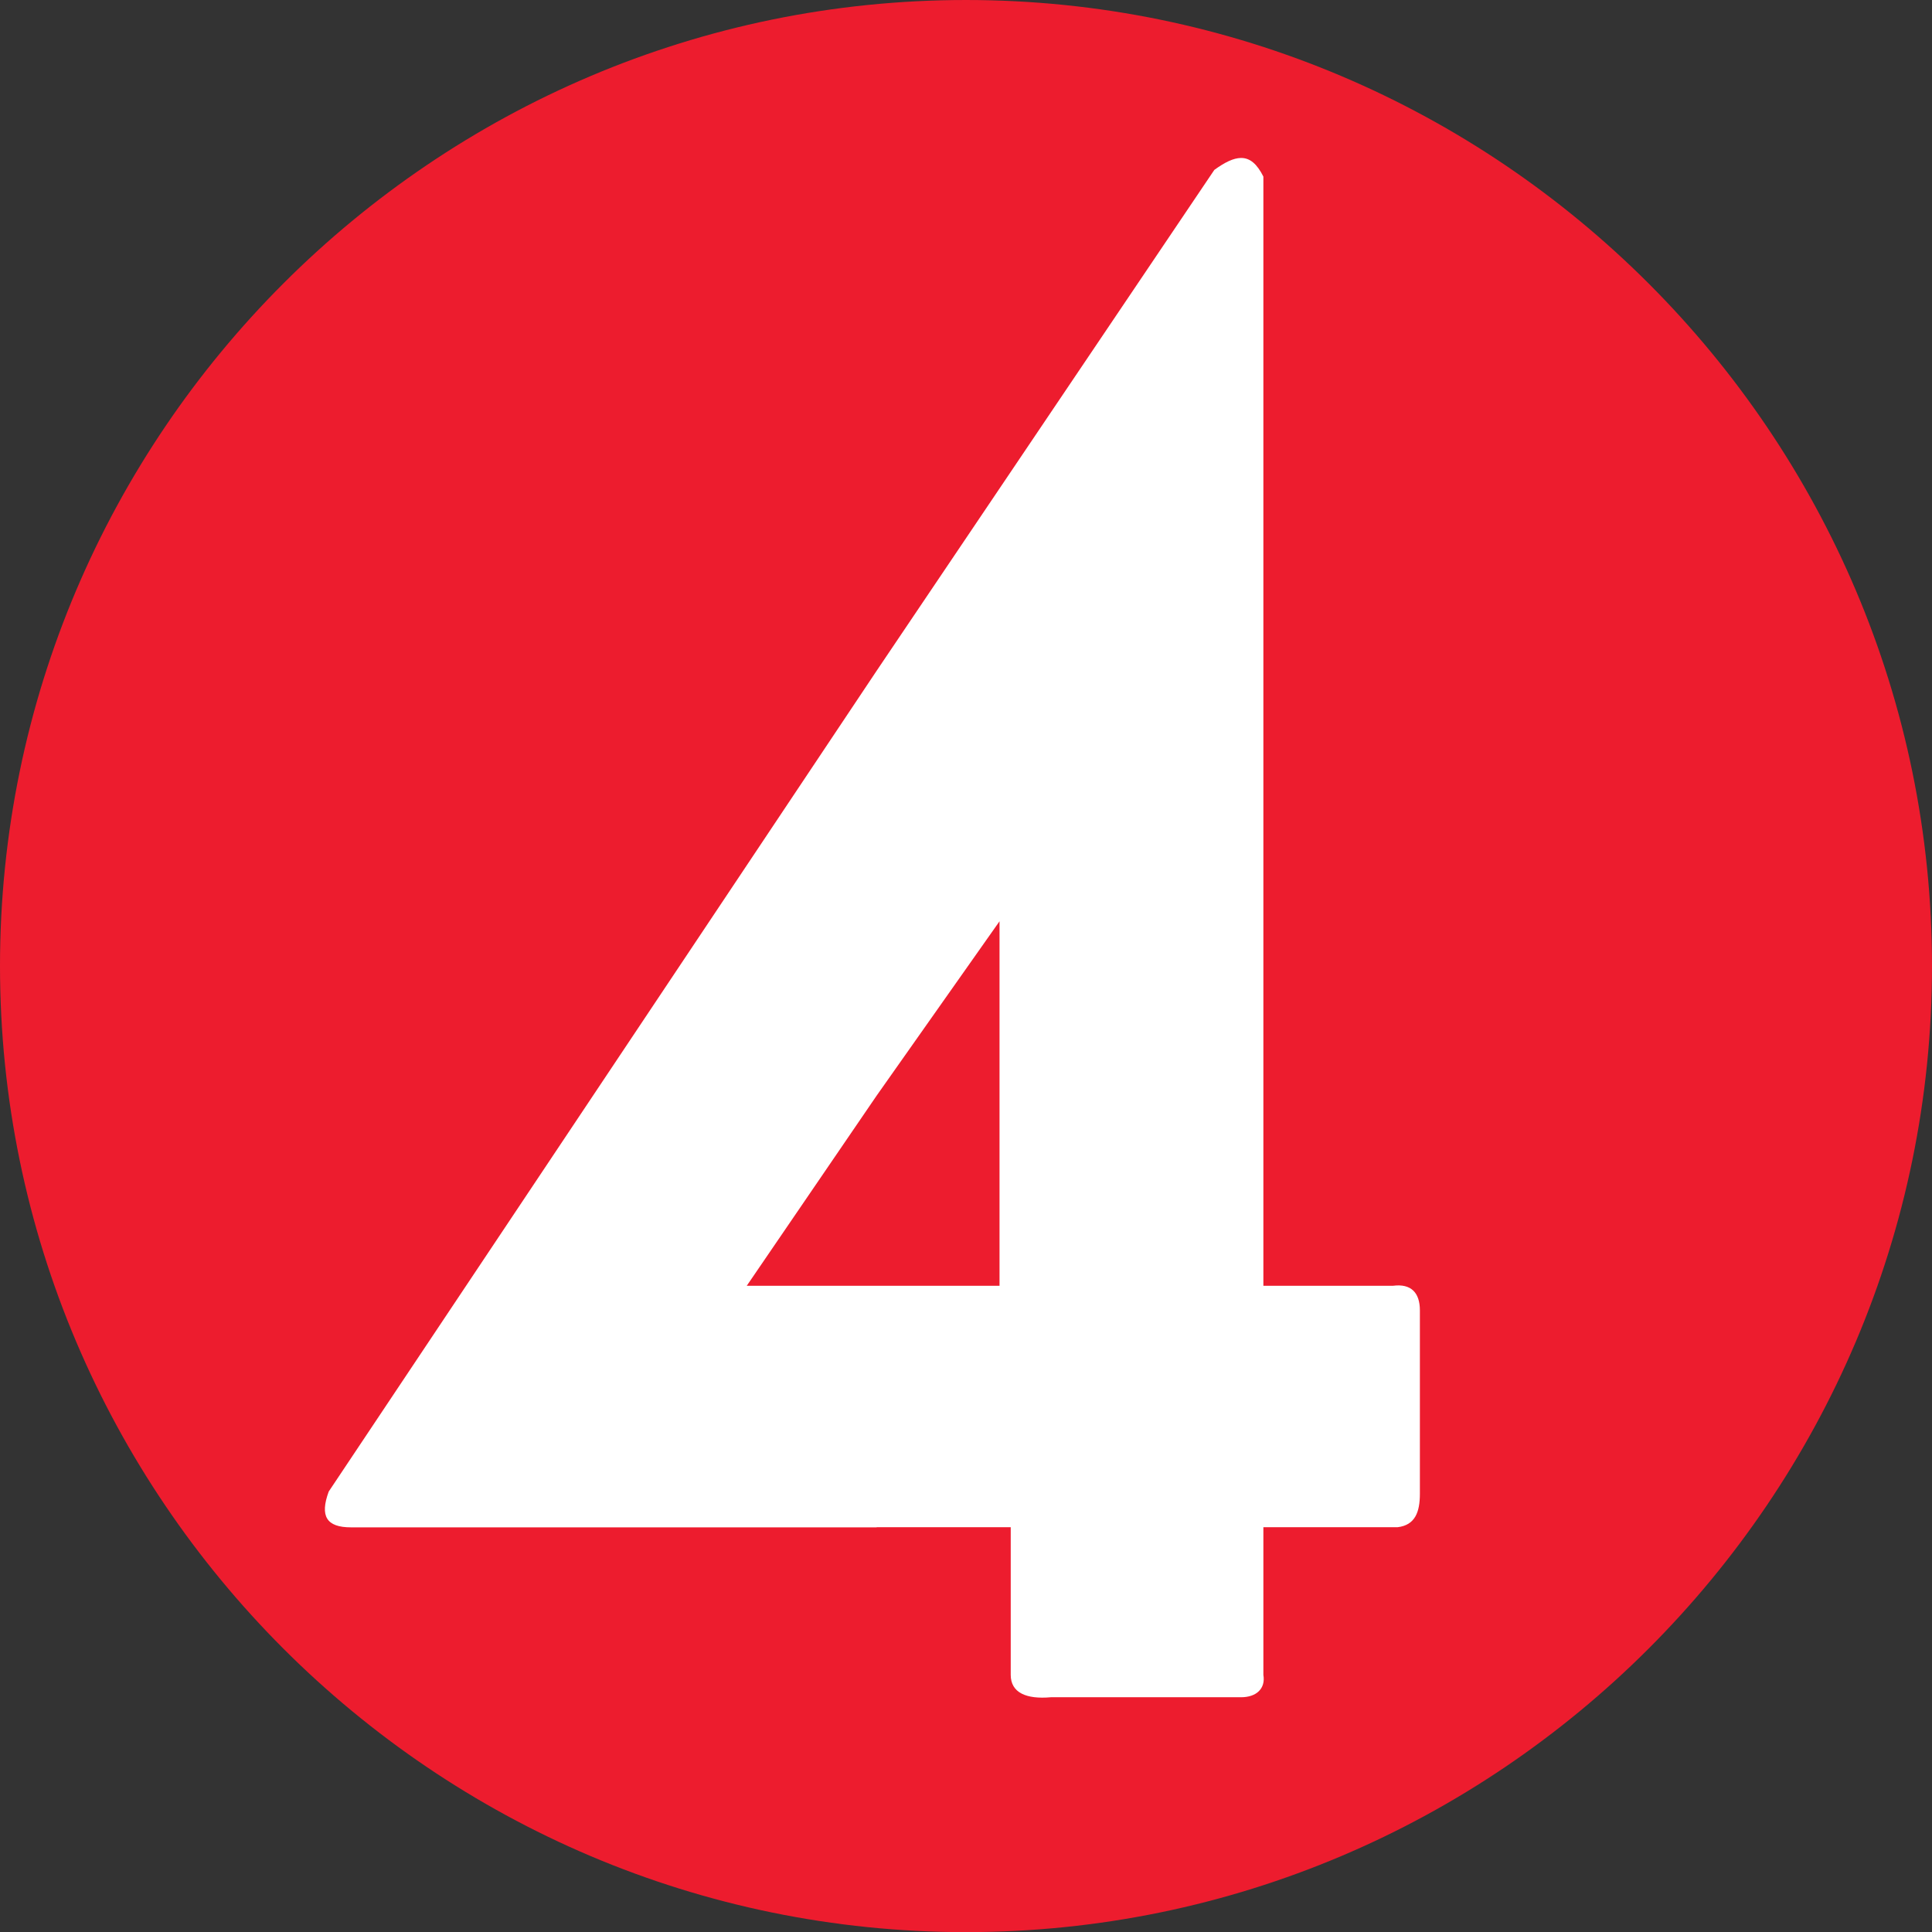
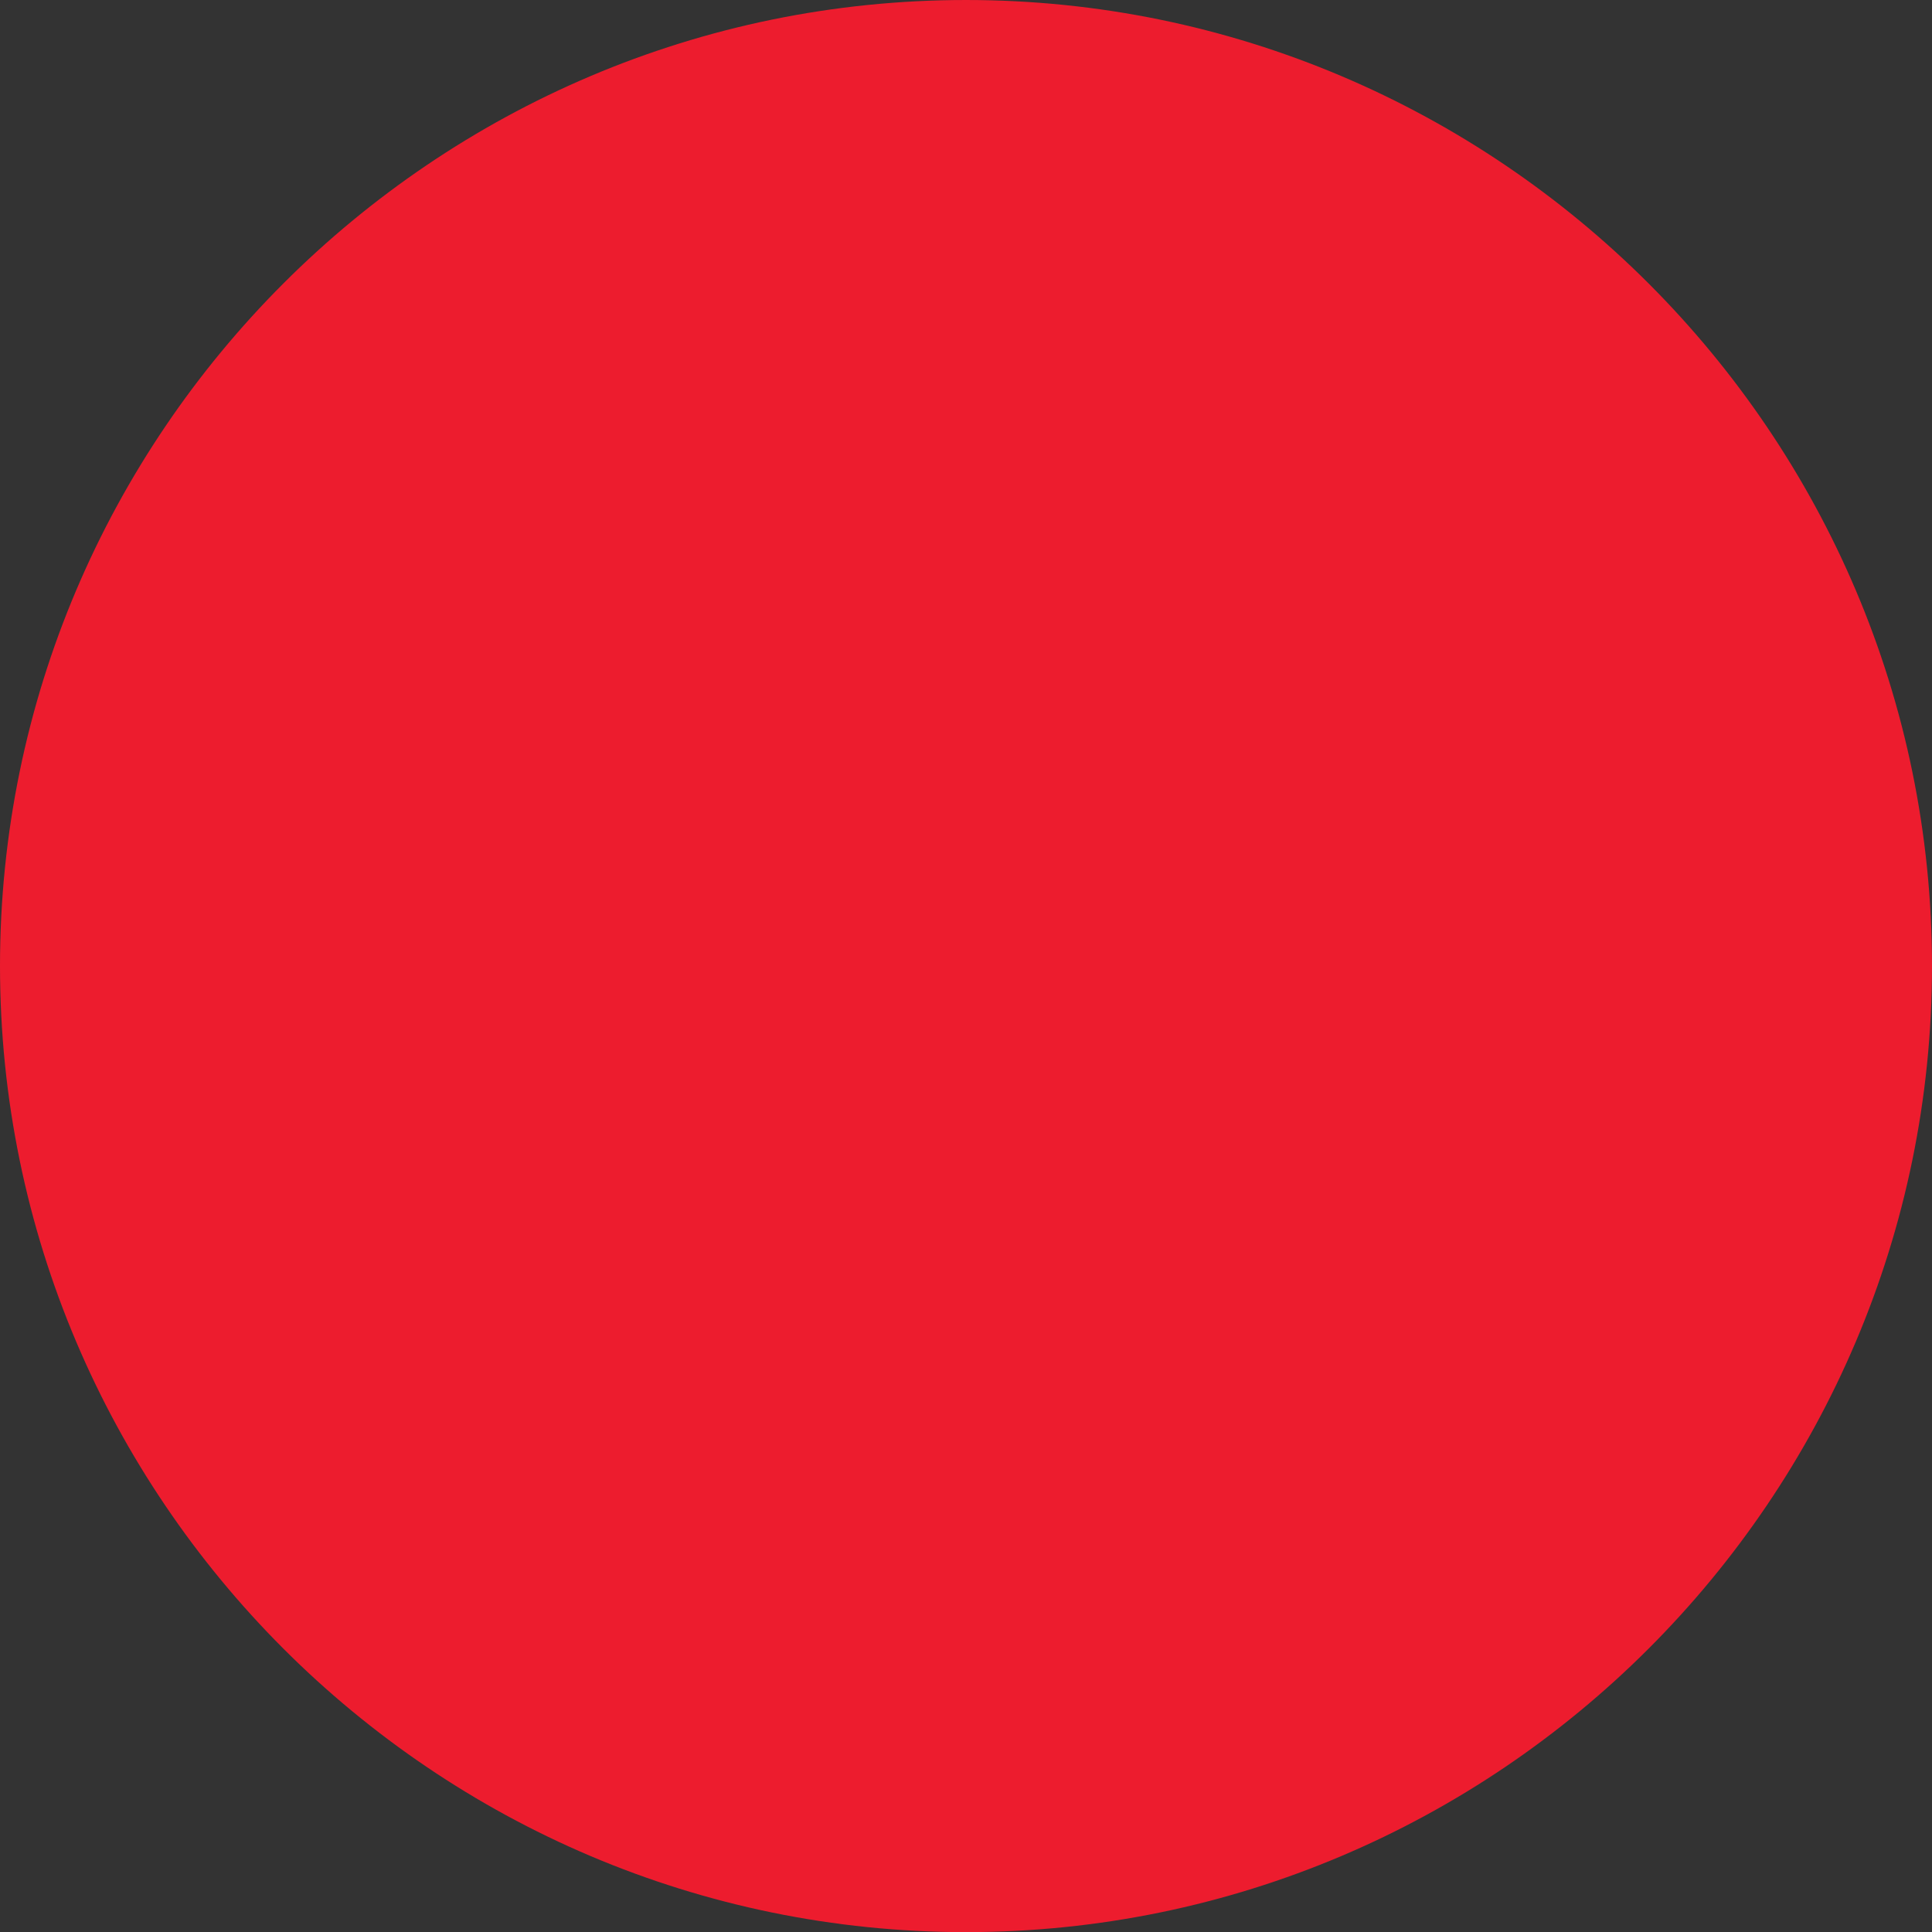
<svg xmlns="http://www.w3.org/2000/svg" height="600.04" width="600" version="1.1" viewBox="0 0 158.75 158.76">
  <rect x="0" y="0" width="158.75" height="158.76" fill="#333333" stroke="none" />
  <g transform="translate(-212.93 -564.03)">
    <path d="m292.3 564.03c43.74 0 79.38 35.65 79.38 79.37 0 43.74-35.64 79.39-79.38 79.39-43.73 0-79.37-35.65-79.37-79.39 0-43.72 35.64-79.37 79.37-79.37" fill="#ed1c2e" />
-     <path d="m314.89 577.01c-0.6 0.01-1.3 0.34-2.18 0.98l-27.75 41.16-45.02 67.44c-0.74 2.02-0.19 2.94 1.83 2.94h43.19v-0.01h11.02v12.13c0 1.47 1.28 2.02 3.3 1.84h15.62c1.29 0 2.03-0.73 1.84-1.84v-12.13h11.02c1.47-0.17 1.84-1.28 1.84-2.75v-15.07c0-1.46-0.73-2.21-2.2-2.02h-10.66v-91.14c-0.52-1.03-1.09-1.54-1.85-1.53zm-19.83 62.72v29.95h-10.1-10.67l10.67-15.62 10.1-14.33z" fill="#fff" />
  </g>
</svg>